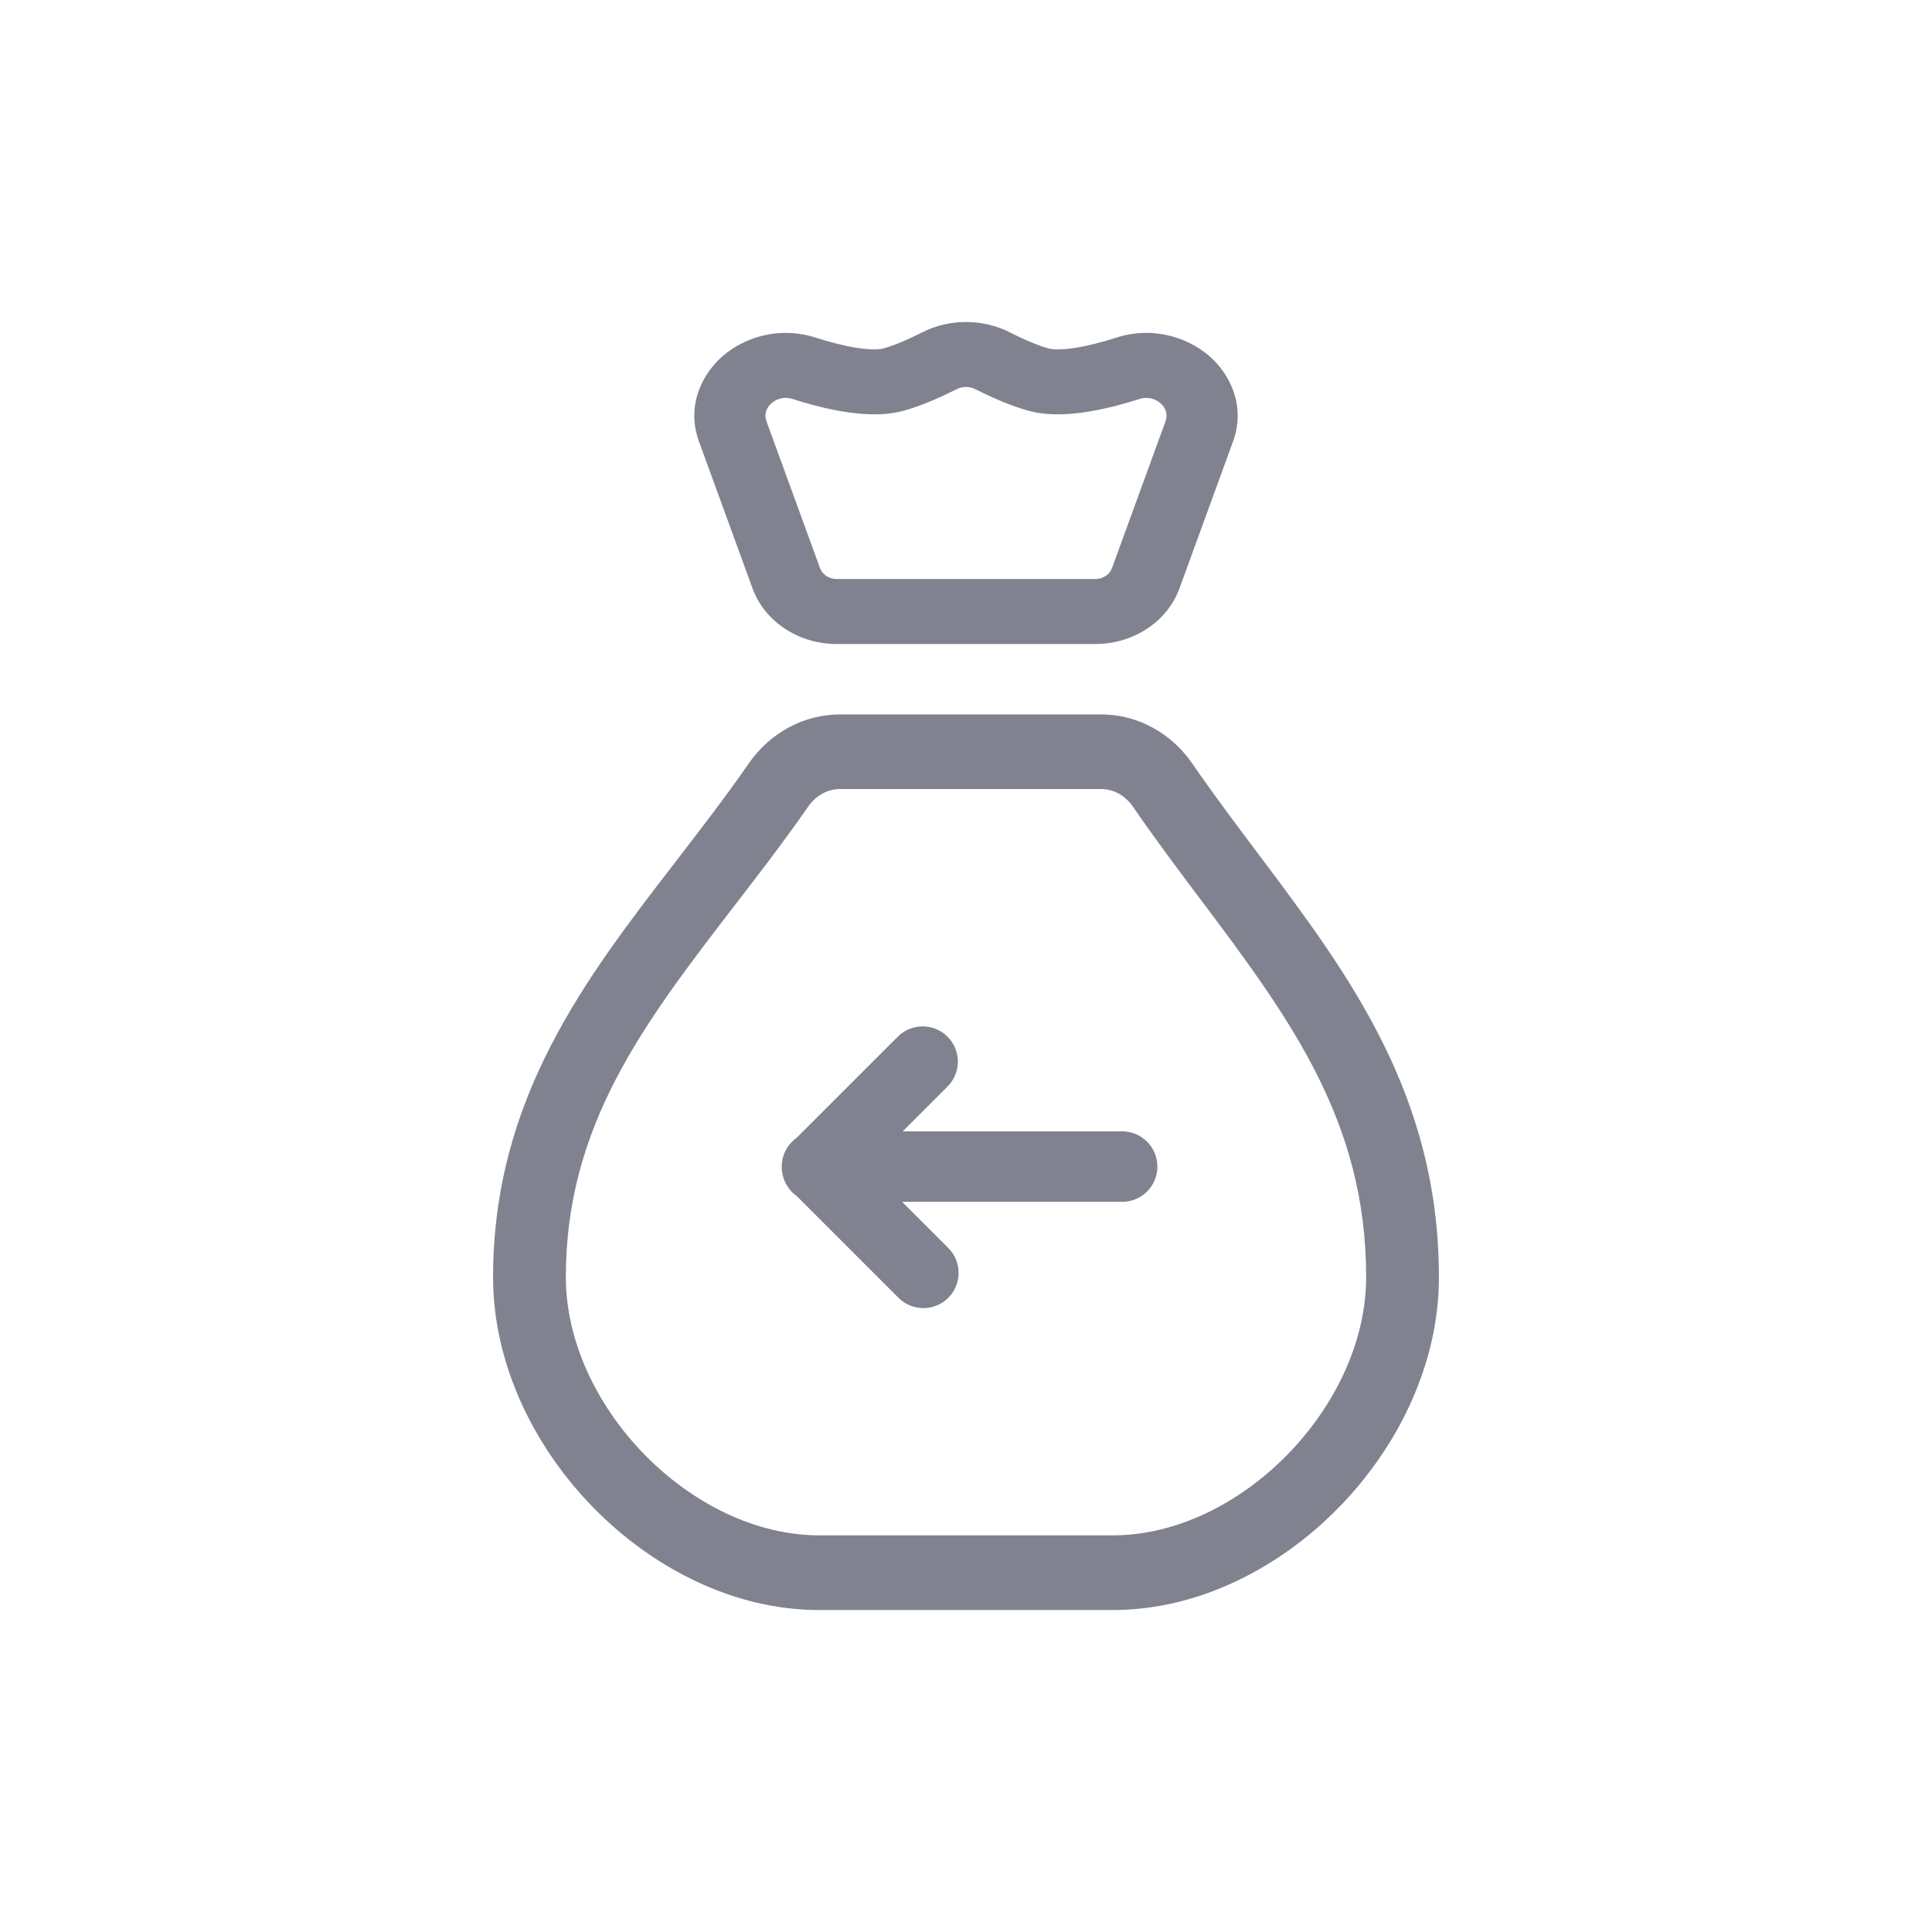
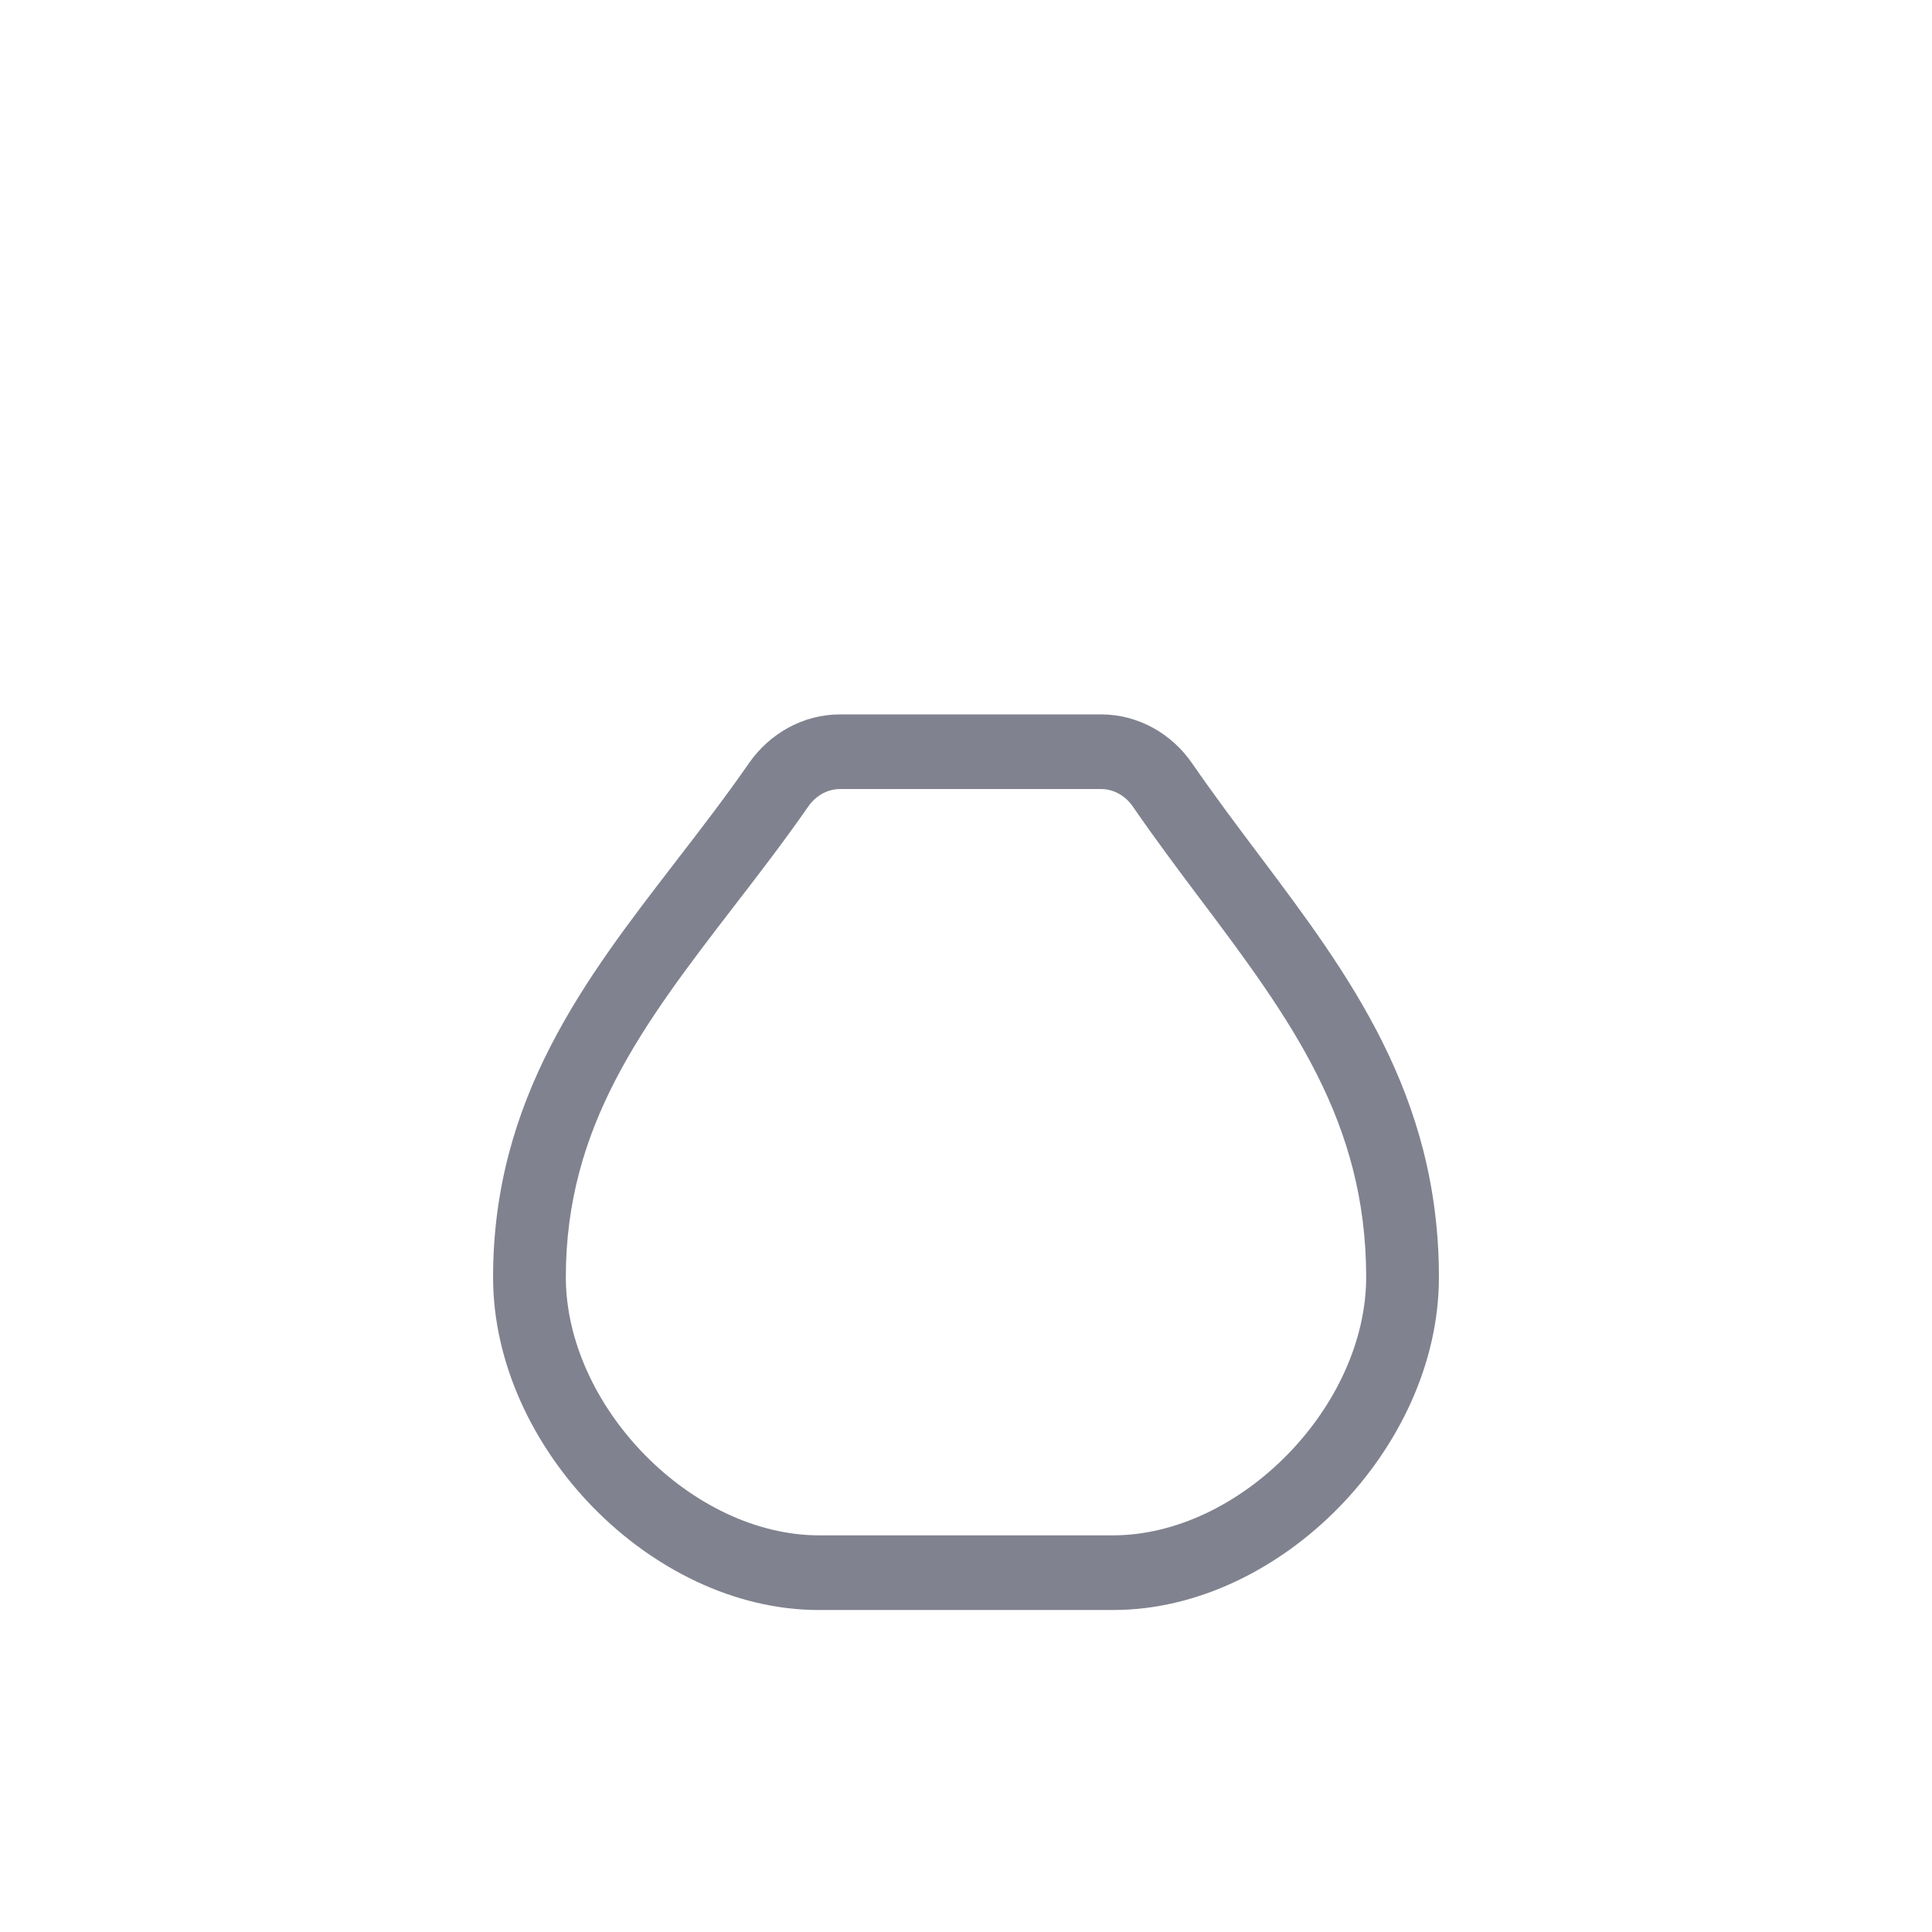
<svg xmlns="http://www.w3.org/2000/svg" width="32" height="32" viewBox="0 0 32 32" fill="none">
-   <path fill-rule="evenodd" clip-rule="evenodd" d="M16.726 5.505C16.275 5.276 15.726 5.276 15.274 5.505C15.035 5.627 14.739 5.753 14.594 5.78C14.537 5.79 14.399 5.795 14.169 5.758C13.953 5.722 13.722 5.66 13.51 5.592C12.916 5.4 12.341 5.583 11.984 5.886C11.623 6.191 11.364 6.728 11.577 7.312L12.465 9.747C12.665 10.296 13.227 10.667 13.86 10.667H18.14C18.773 10.667 19.335 10.296 19.535 9.747L20.423 7.312C20.636 6.728 20.377 6.191 20.016 5.886C19.659 5.583 19.084 5.4 18.49 5.592C18.278 5.66 18.047 5.722 17.831 5.758C17.601 5.795 17.463 5.79 17.407 5.78C17.262 5.753 16.965 5.627 16.726 5.505ZM15.845 6.446C15.941 6.397 16.059 6.397 16.155 6.446C16.384 6.562 16.828 6.771 17.176 6.835C17.438 6.882 17.74 6.865 18.038 6.816C18.337 6.767 18.632 6.686 18.881 6.606C19.001 6.568 19.129 6.6 19.217 6.675C19.306 6.75 19.347 6.862 19.307 6.972L18.419 9.407C18.38 9.517 18.267 9.591 18.14 9.591H13.86C13.733 9.591 13.621 9.517 13.581 9.407L12.693 6.972C12.653 6.862 12.694 6.75 12.783 6.675C12.871 6.6 12.999 6.568 13.12 6.606C13.368 6.686 13.663 6.767 13.962 6.816C14.26 6.865 14.562 6.882 14.824 6.835C15.172 6.771 15.616 6.562 15.845 6.446Z" fill="#80828F" />
-   <path d="M18.587 18.739C18.909 18.739 19.17 19.001 19.17 19.323C19.17 19.645 18.909 19.906 18.587 19.906H14.942L15.707 20.671C15.934 20.898 15.934 21.268 15.707 21.496C15.479 21.723 15.11 21.723 14.882 21.496L13.195 19.809C13.169 19.791 13.144 19.769 13.12 19.746C13.023 19.648 12.967 19.525 12.953 19.398C12.95 19.373 12.948 19.348 12.948 19.323C12.948 19.184 12.997 19.056 13.078 18.956C13.091 18.94 13.105 18.924 13.12 18.909C13.144 18.885 13.169 18.864 13.195 18.845L14.87 17.171C15.097 16.943 15.467 16.943 15.694 17.171C15.922 17.399 15.922 17.768 15.694 17.996L14.951 18.739H18.587Z" fill="#80828F" />
  <path fill-rule="evenodd" clip-rule="evenodd" d="M12.405 12.641C12.746 12.15 13.301 11.833 13.912 11.833H18.239C18.849 11.833 19.405 12.149 19.746 12.644C20.099 13.156 20.466 13.646 20.837 14.139L20.874 14.188C22.334 16.133 23.833 18.129 23.833 21.154C23.833 22.594 23.154 23.968 22.172 24.971C21.189 25.975 19.844 26.667 18.436 26.667H13.564C12.156 26.667 10.811 25.975 9.828 24.971C8.846 23.968 8.167 22.594 8.167 21.154C8.167 18.196 9.7 16.206 11.168 14.302L11.209 14.248C11.618 13.717 12.023 13.192 12.405 12.641ZM13.912 13.069C13.713 13.069 13.515 13.173 13.387 13.359C12.986 13.936 12.564 14.483 12.159 15.009L12.155 15.014C10.645 16.974 9.372 18.654 9.372 21.154C9.372 22.199 9.873 23.273 10.678 24.095C11.484 24.918 12.537 25.43 13.564 25.43H18.436C19.463 25.43 20.516 24.918 21.322 24.095C22.127 23.273 22.628 22.199 22.628 21.154C22.628 18.576 21.377 16.884 19.882 14.893L19.878 14.889C19.511 14.4 19.13 13.892 18.762 13.357C18.635 13.173 18.438 13.069 18.239 13.069H13.912Z" fill="#80828F" />
</svg>